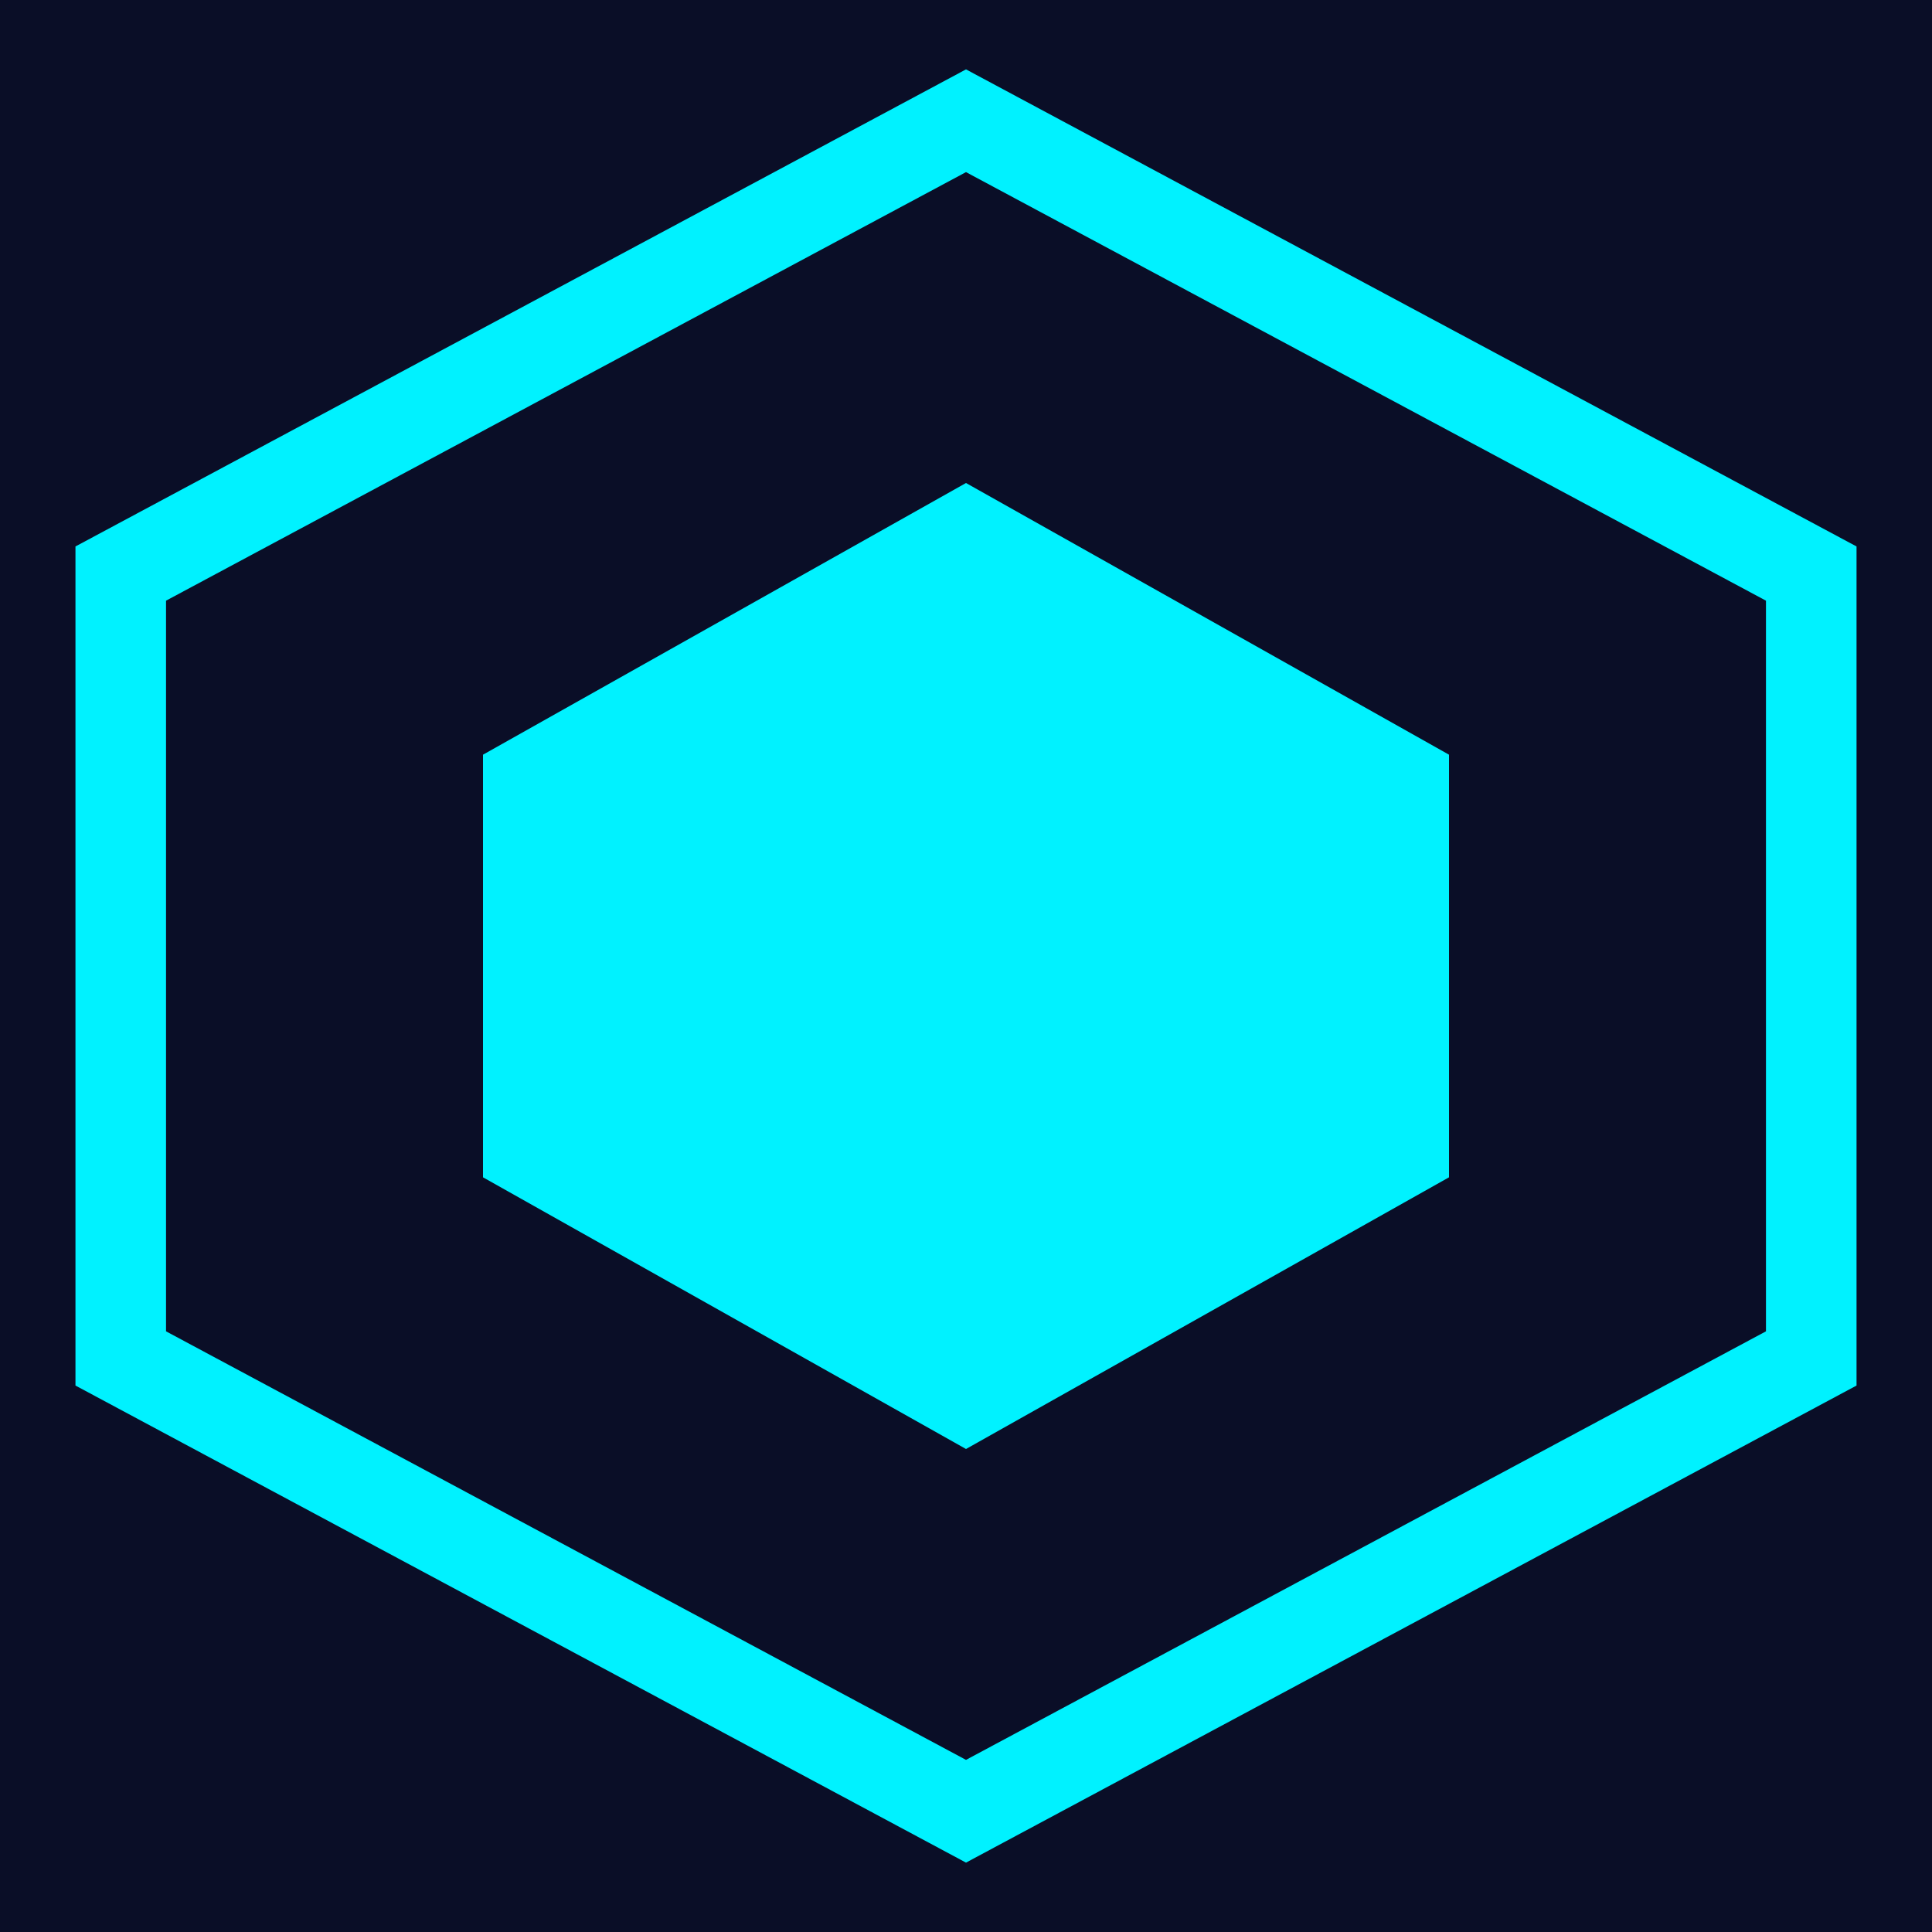
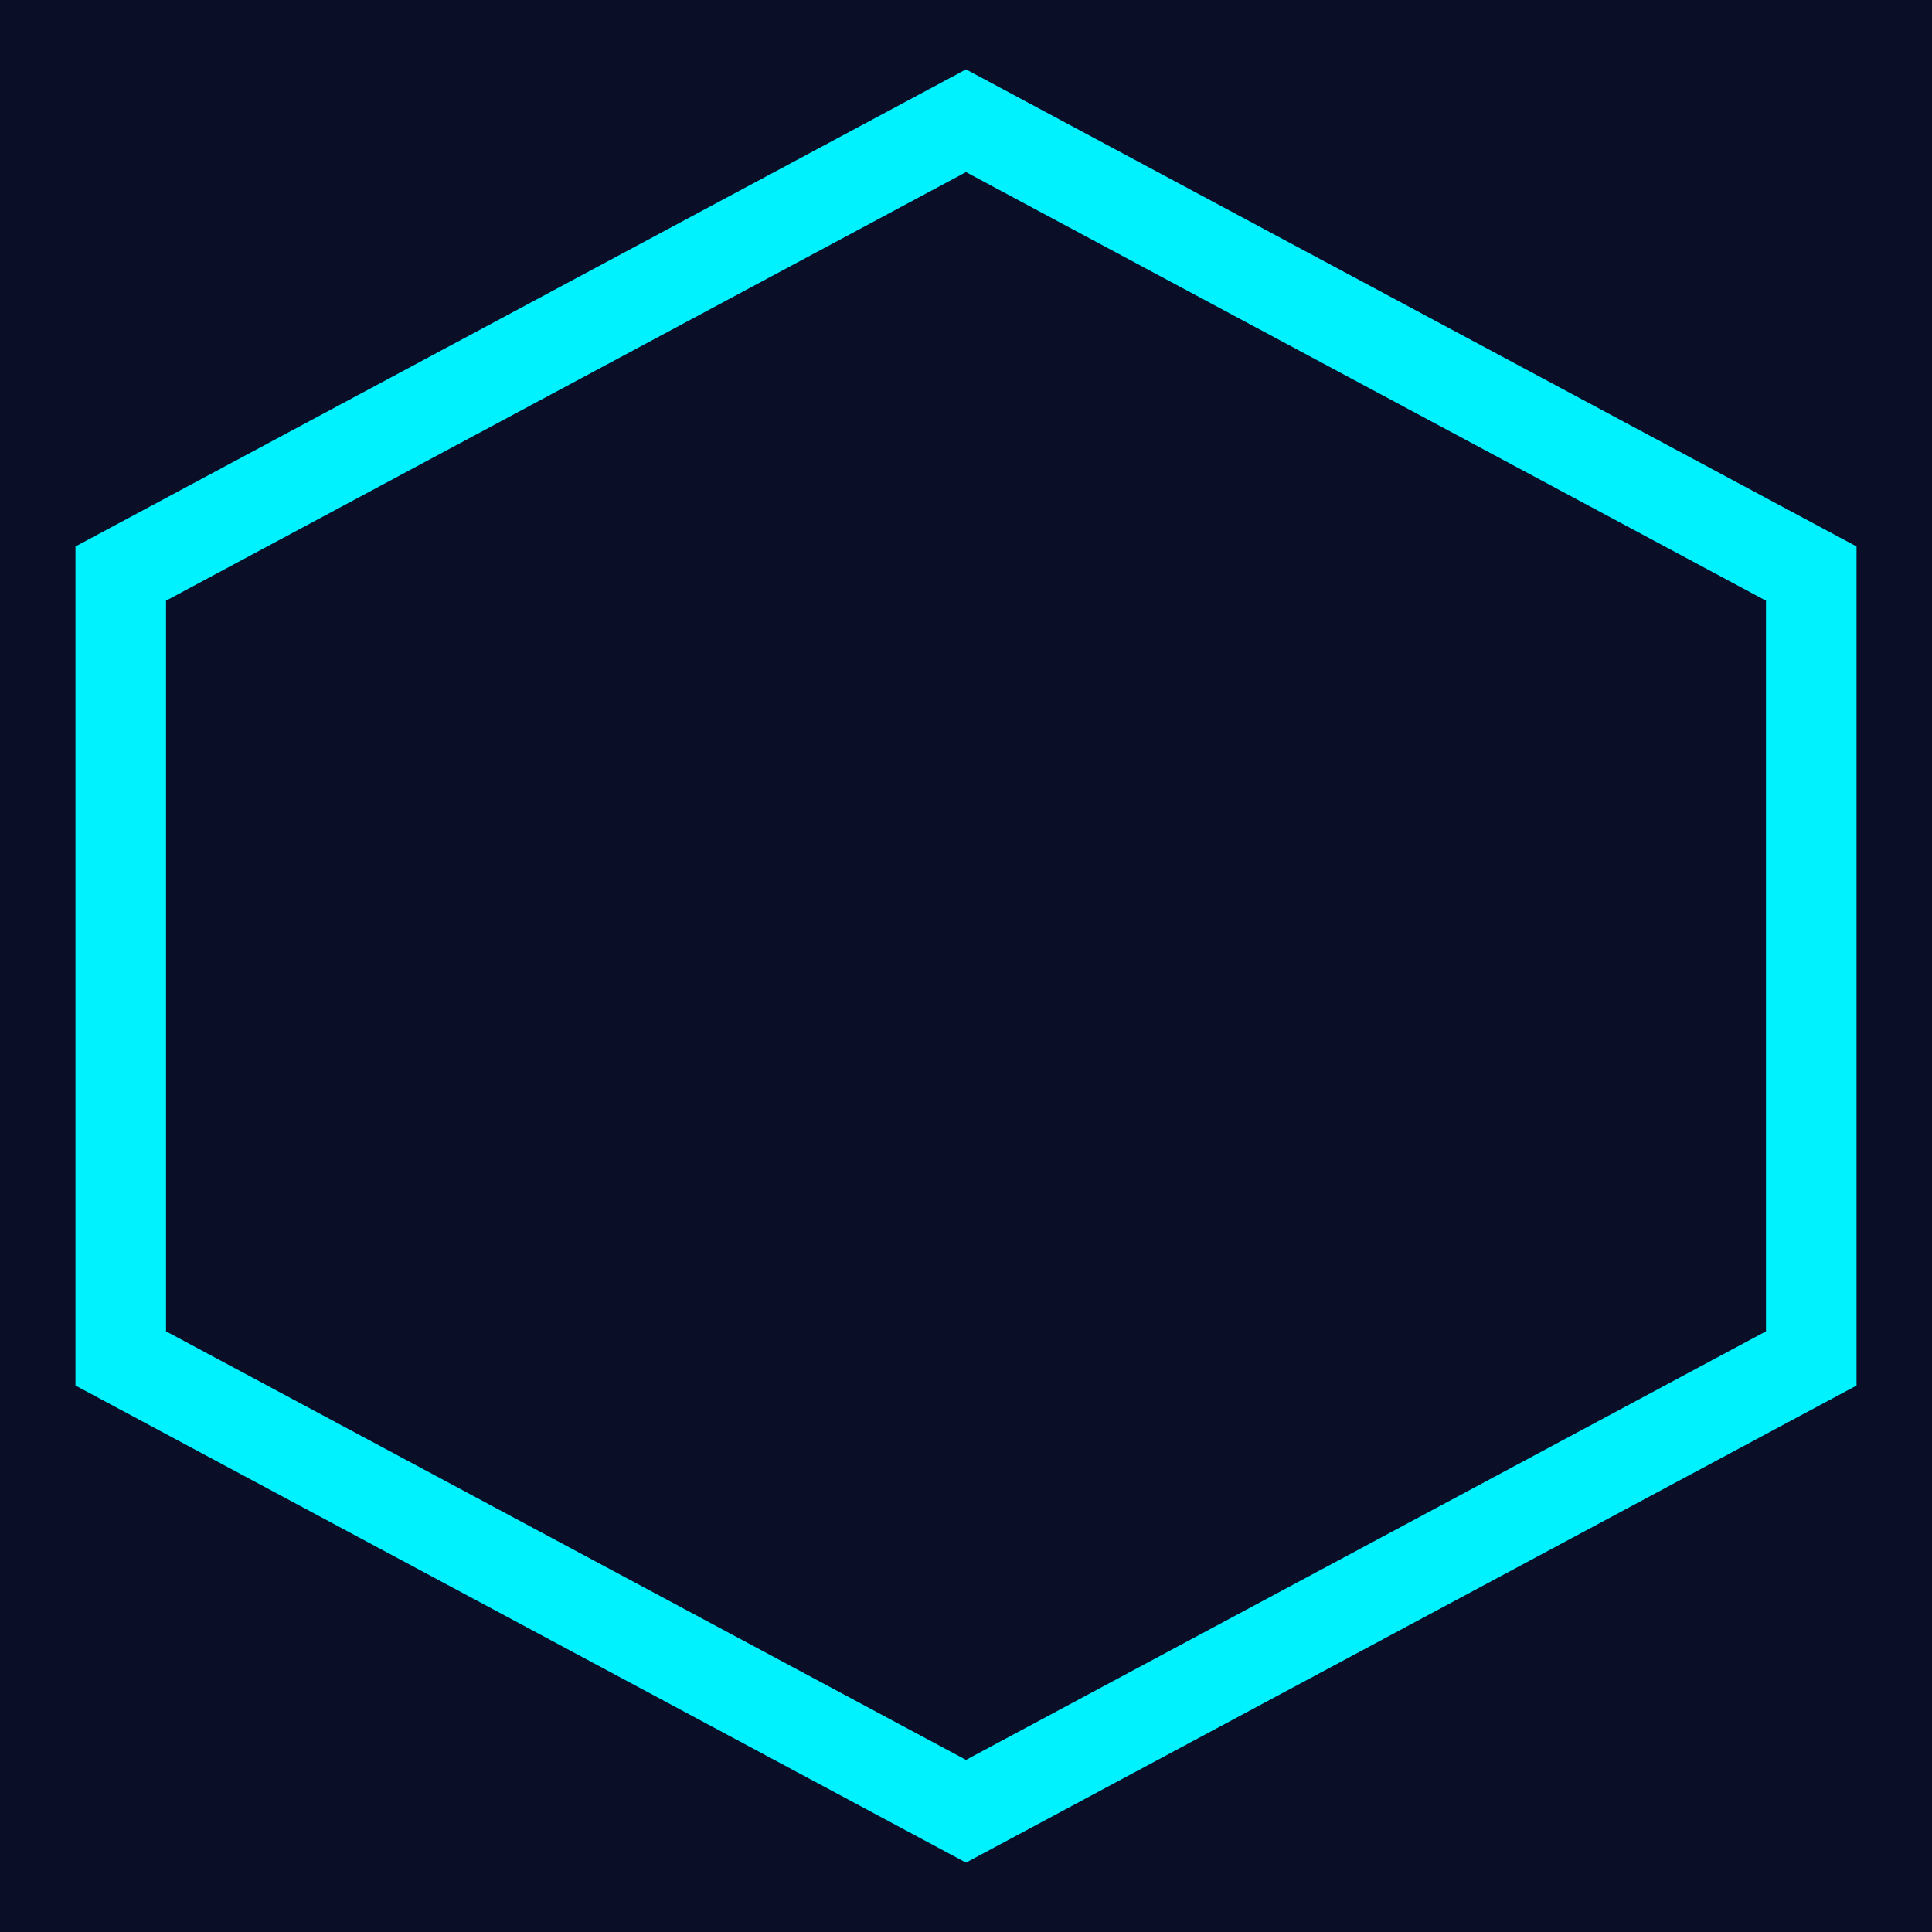
<svg xmlns="http://www.w3.org/2000/svg" width="64" height="64" viewBox="0 0 64 64" fill="none">
  <defs>
    <linearGradient id="gradient1" x1="2" y1="2" x2="62" y2="62">
      <stop offset="0%" stop-color="#00f2ff" />
      <stop offset="100%" stop-color="#0066ff" />
    </linearGradient>
    <linearGradient id="gradient2" x1="16" y1="16" x2="48" y2="48">
      <stop offset="0%" stop-color="#00f2ff" />
      <stop offset="100%" stop-color="#0066ff" />
    </linearGradient>
  </defs>
  <rect width="64" height="64" fill="#0a0e27" />
  <path d="M32 4L60 19V45L32 60L4 45V19L32 4Z" stroke="url(#gradient1)" stroke-width="3" fill="none" />
-   <path d="M32 16L48 25V39L32 48L16 39V25L32 16Z" fill="url(#gradient2)" />
</svg>